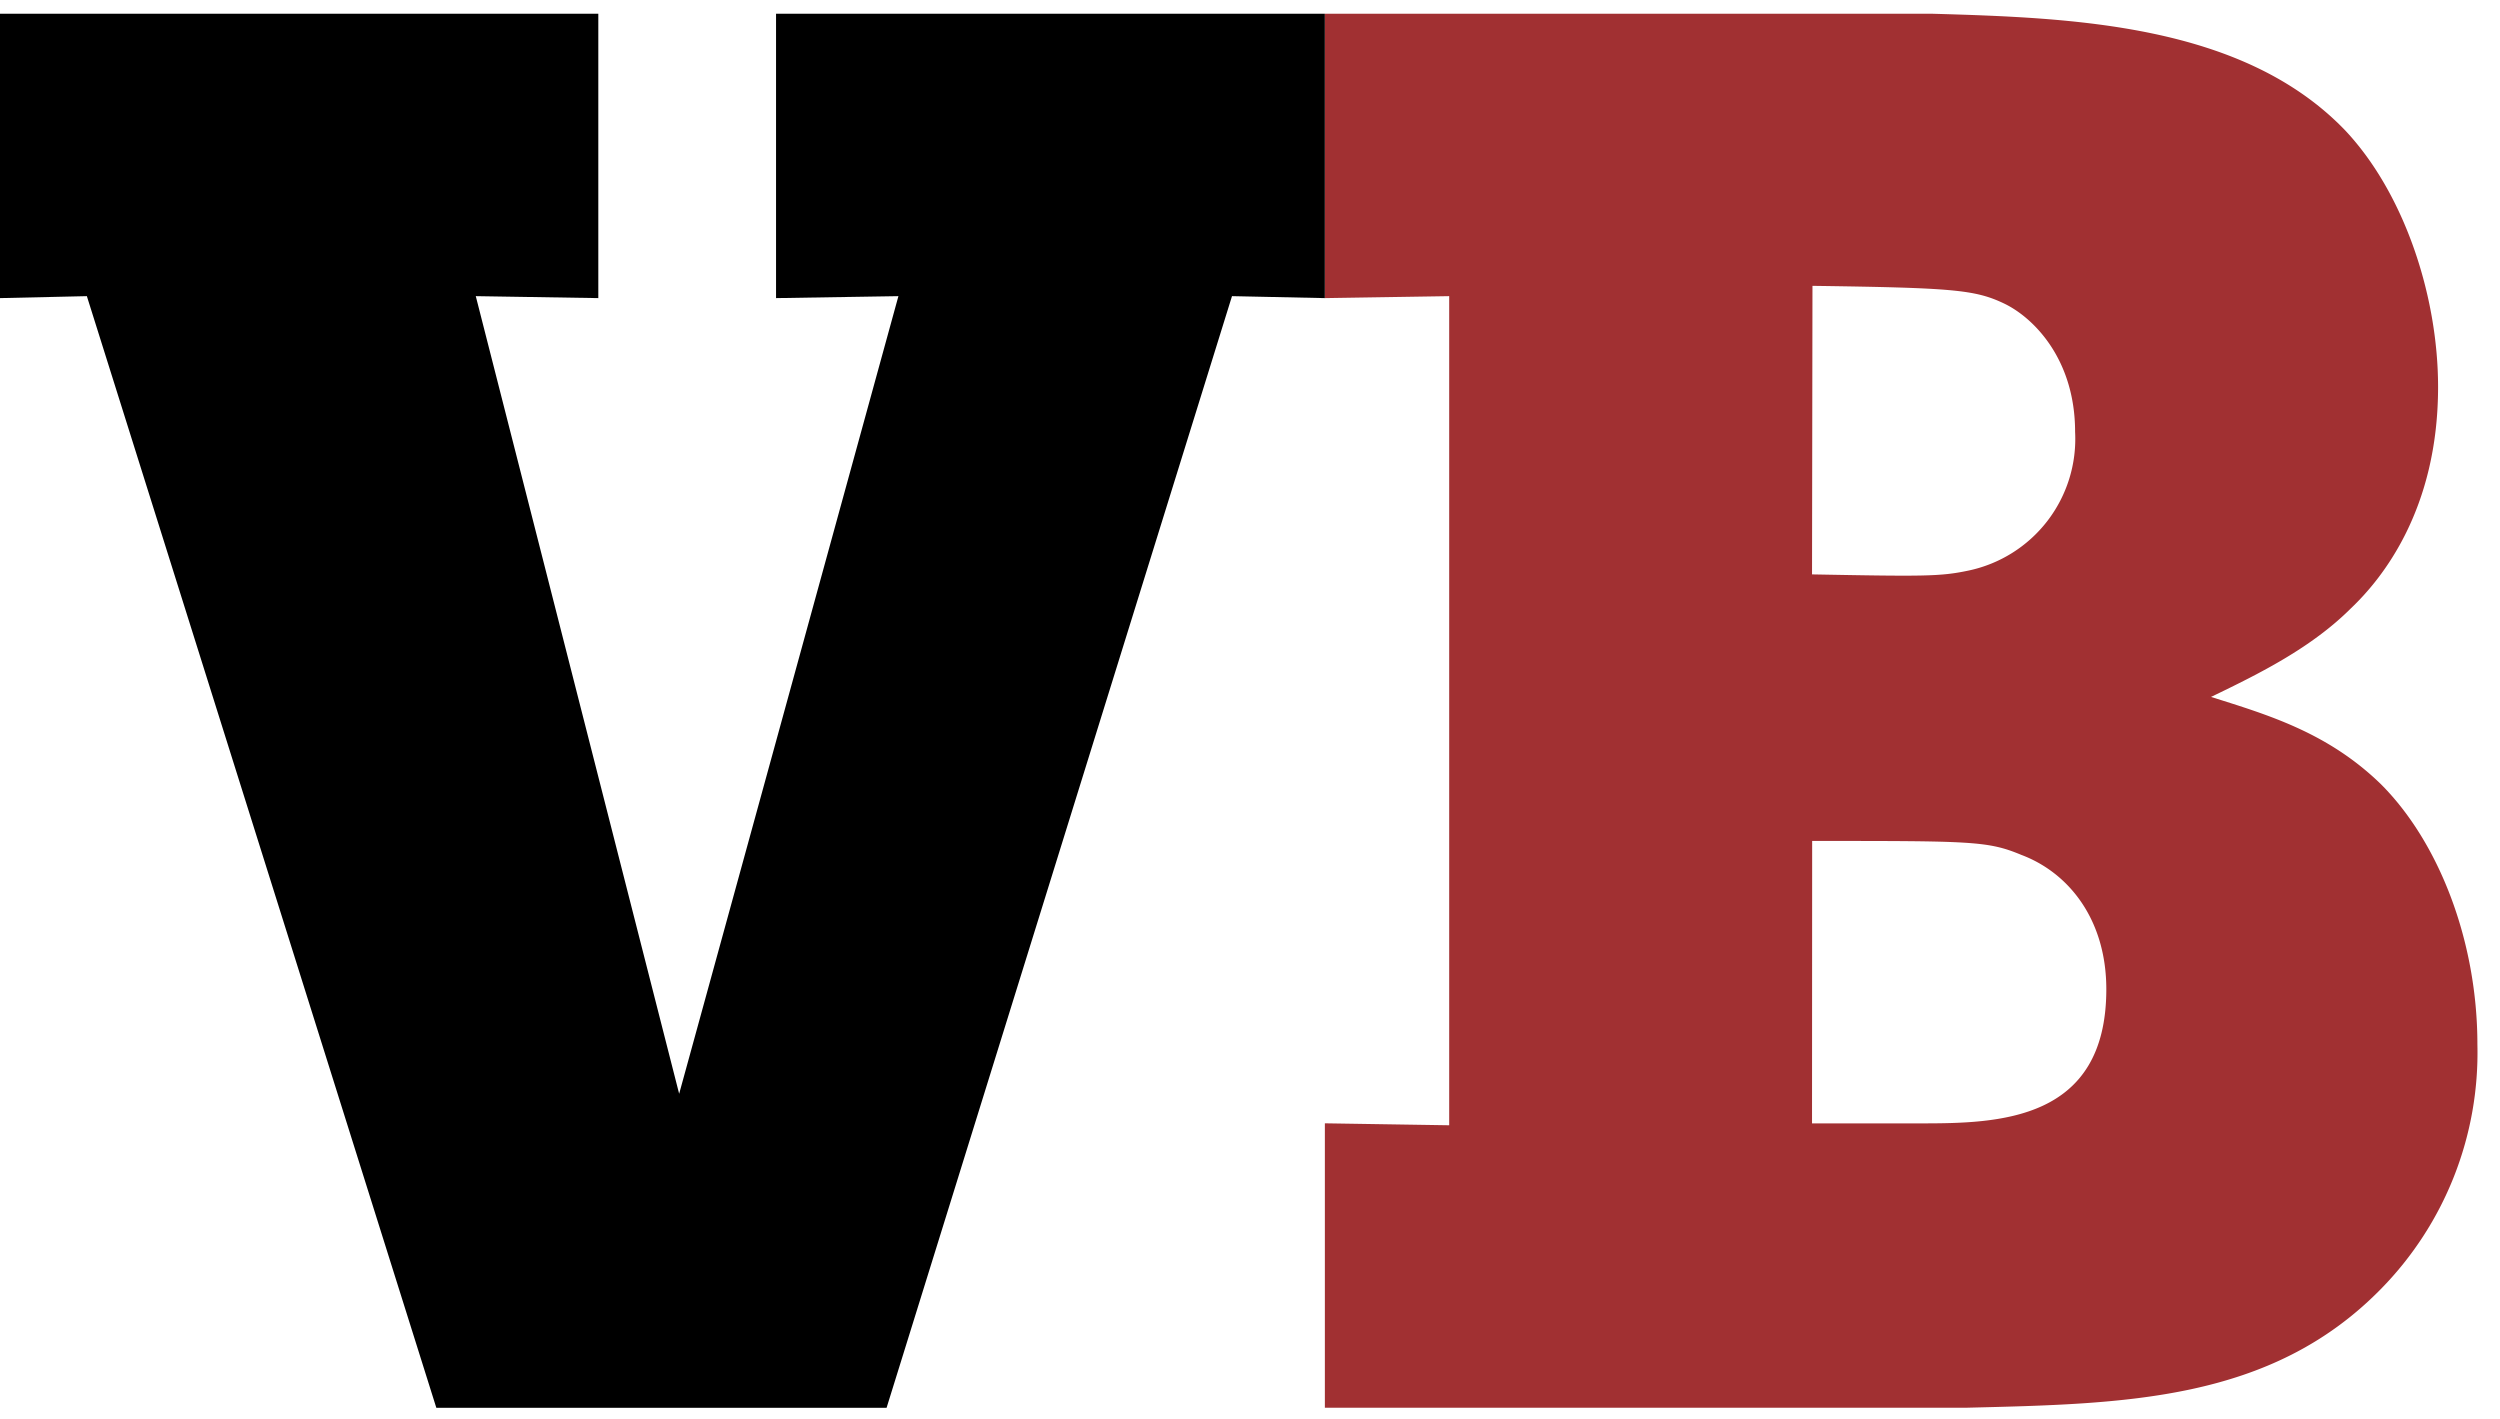
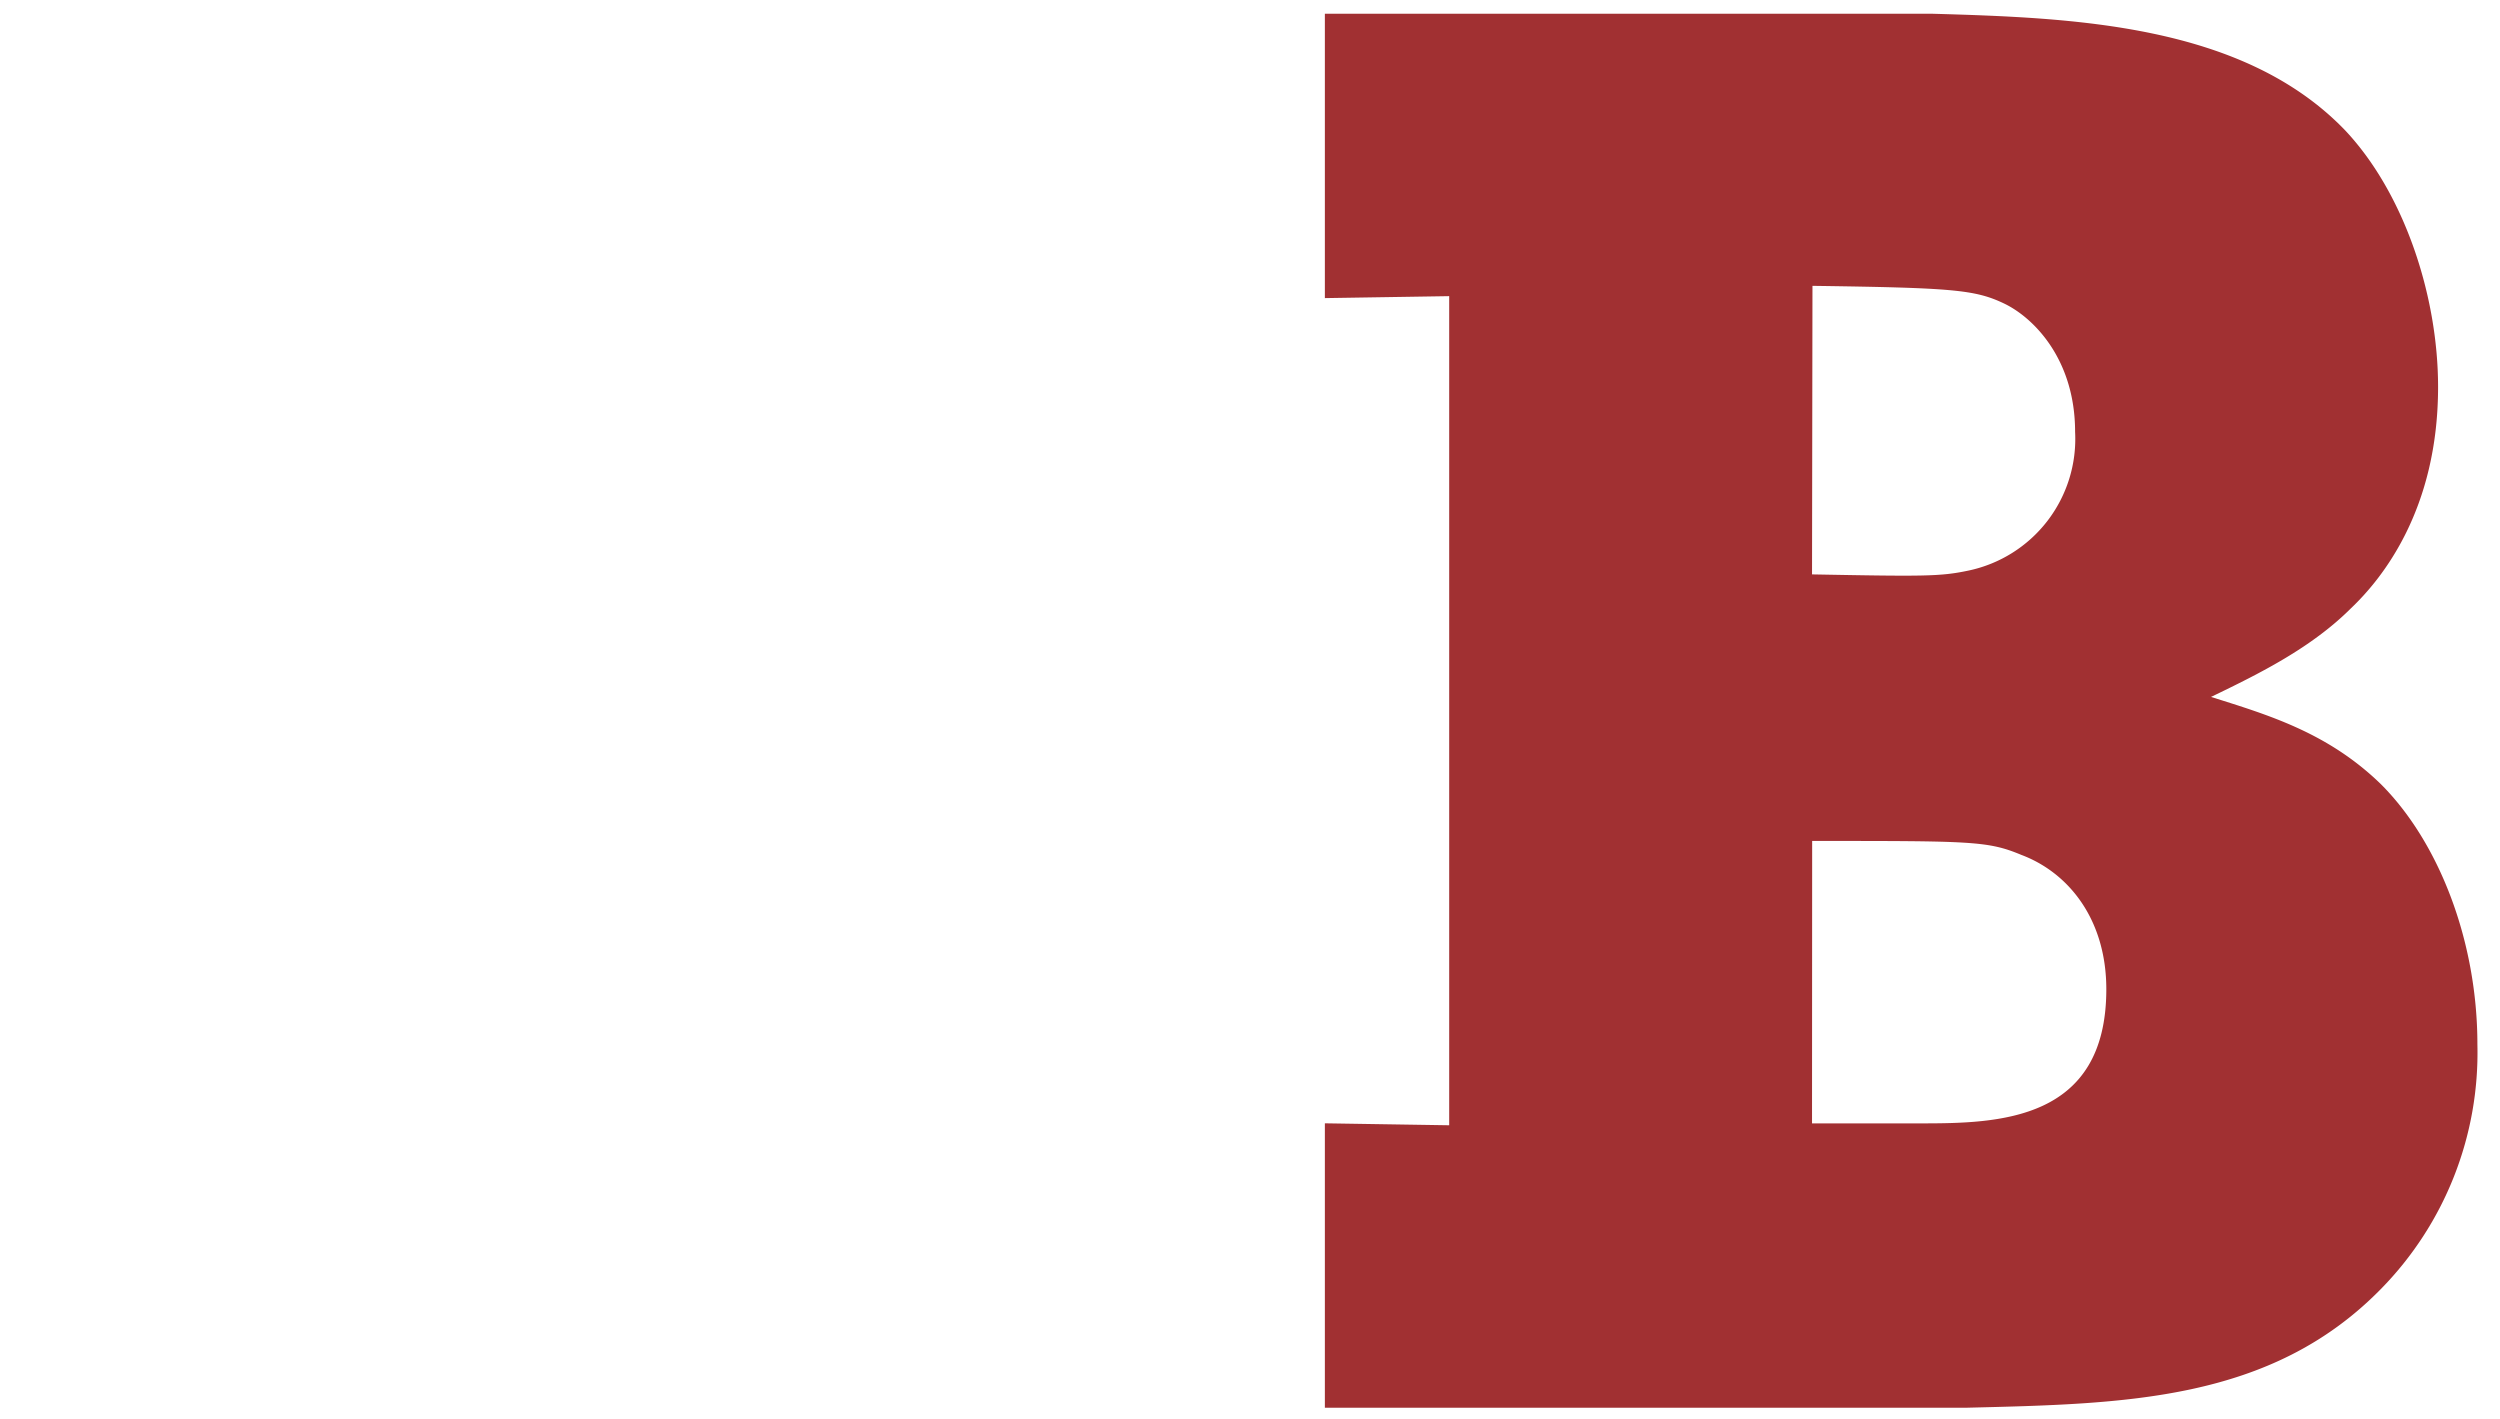
<svg xmlns="http://www.w3.org/2000/svg" viewBox="0 0 74 42">
  <g fill="none">
    <path d="M57.202.407c4.15.12 9.18.297 12.213 3.45 1.758 1.868 2.752 4.91 2.752 7.596 0 3.627-1.65 5.669-2.574 6.548-1.168 1.168-2.69 1.927-4.147 2.628 1.691.533 3.45 1.052 5.021 2.575 1.7 1.692 2.864 4.613 2.864 7.712a9.981 9.981 0 01-2.864 7.246c-3.268 3.33-7.596 3.391-12.271 3.507h-18.98V33.25l3.68.058V8.766l-3.68.058V.407h17.986zm-3.566 16.595c3.334.062 3.8.062 4.622-.111a3.982 3.982 0 003.165-4.106c0-2.162-1.238-3.387-2.1-3.8-.863-.412-1.523-.466-5.674-.524l-.013 8.541zm0 16.25h3.219c2.278 0 5.492-.054 5.492-3.97 0-2.063-1.11-3.45-2.517-3.978-.99-.412-1.457-.412-6.19-.412l-.004 8.36z" fill="#A13032" />
-     <path fill="#000" d="M0 .407h17.71v8.417l-3.627-.058 6.02 23.61 6.49-23.61-3.622.058V.407h16.244v8.417l-2.748-.058L26.243 41.67H12.915L2.571 8.766 0 8.824z" />
  </g>
</svg>